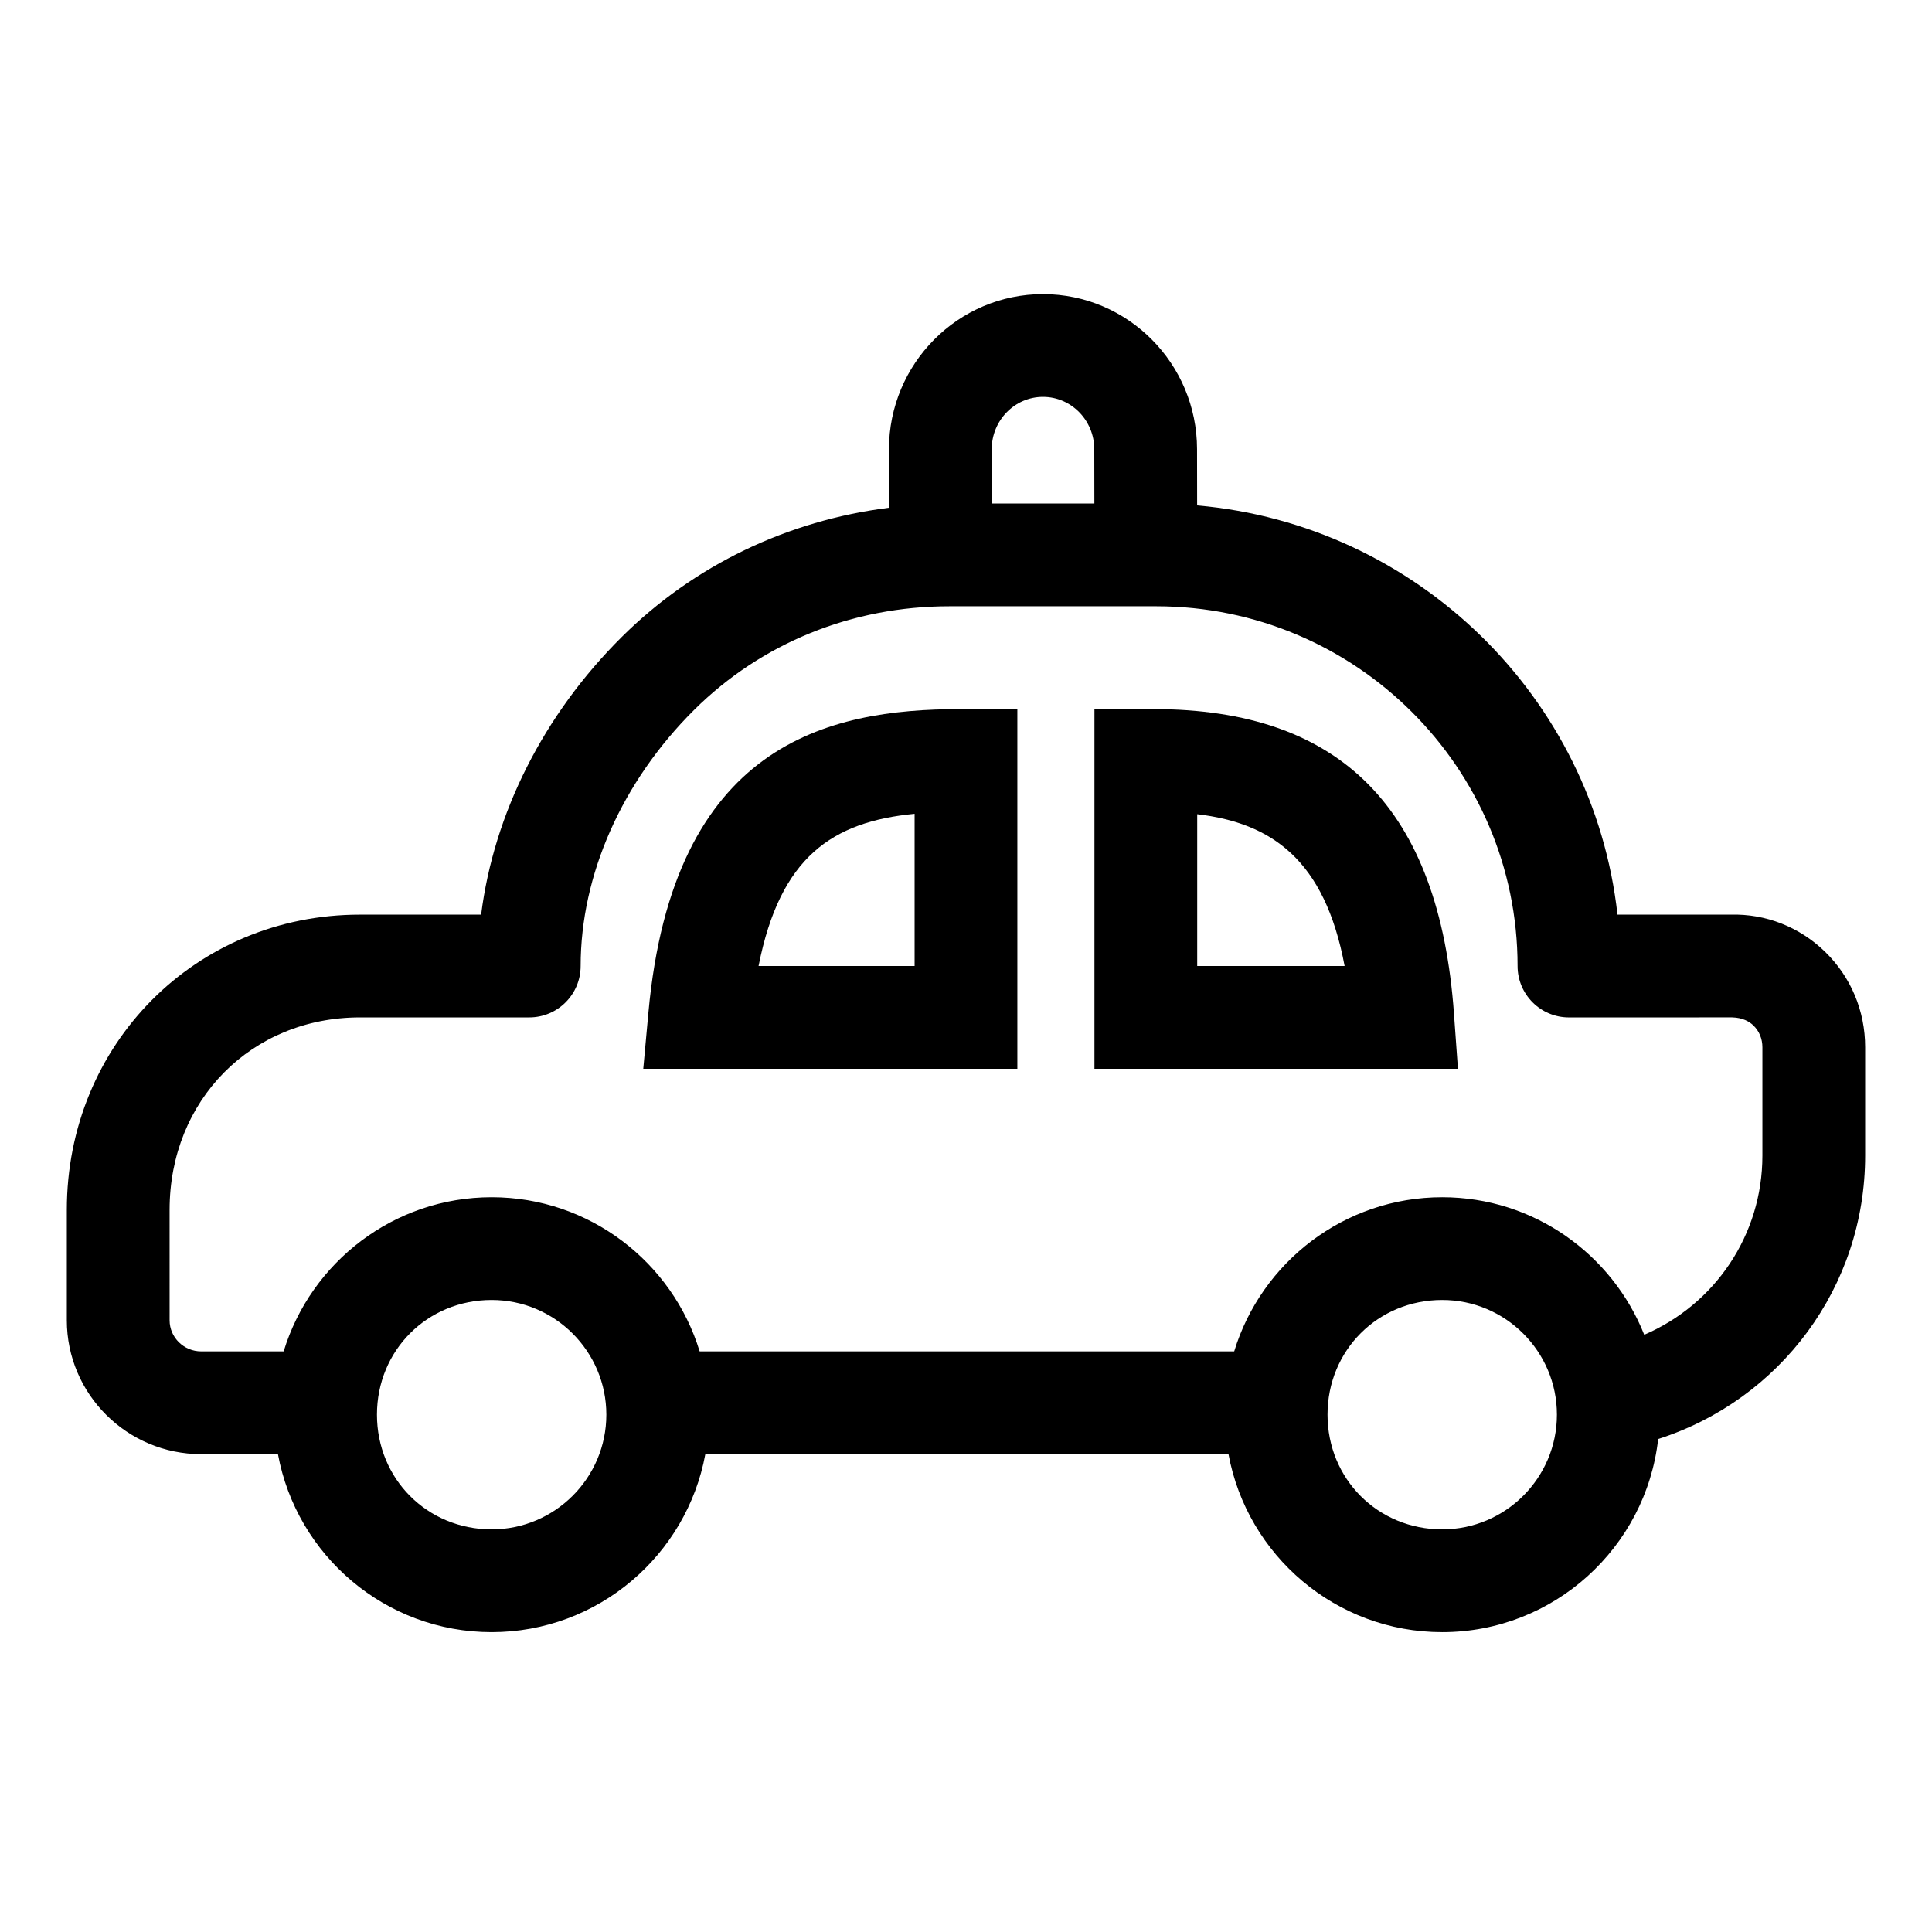
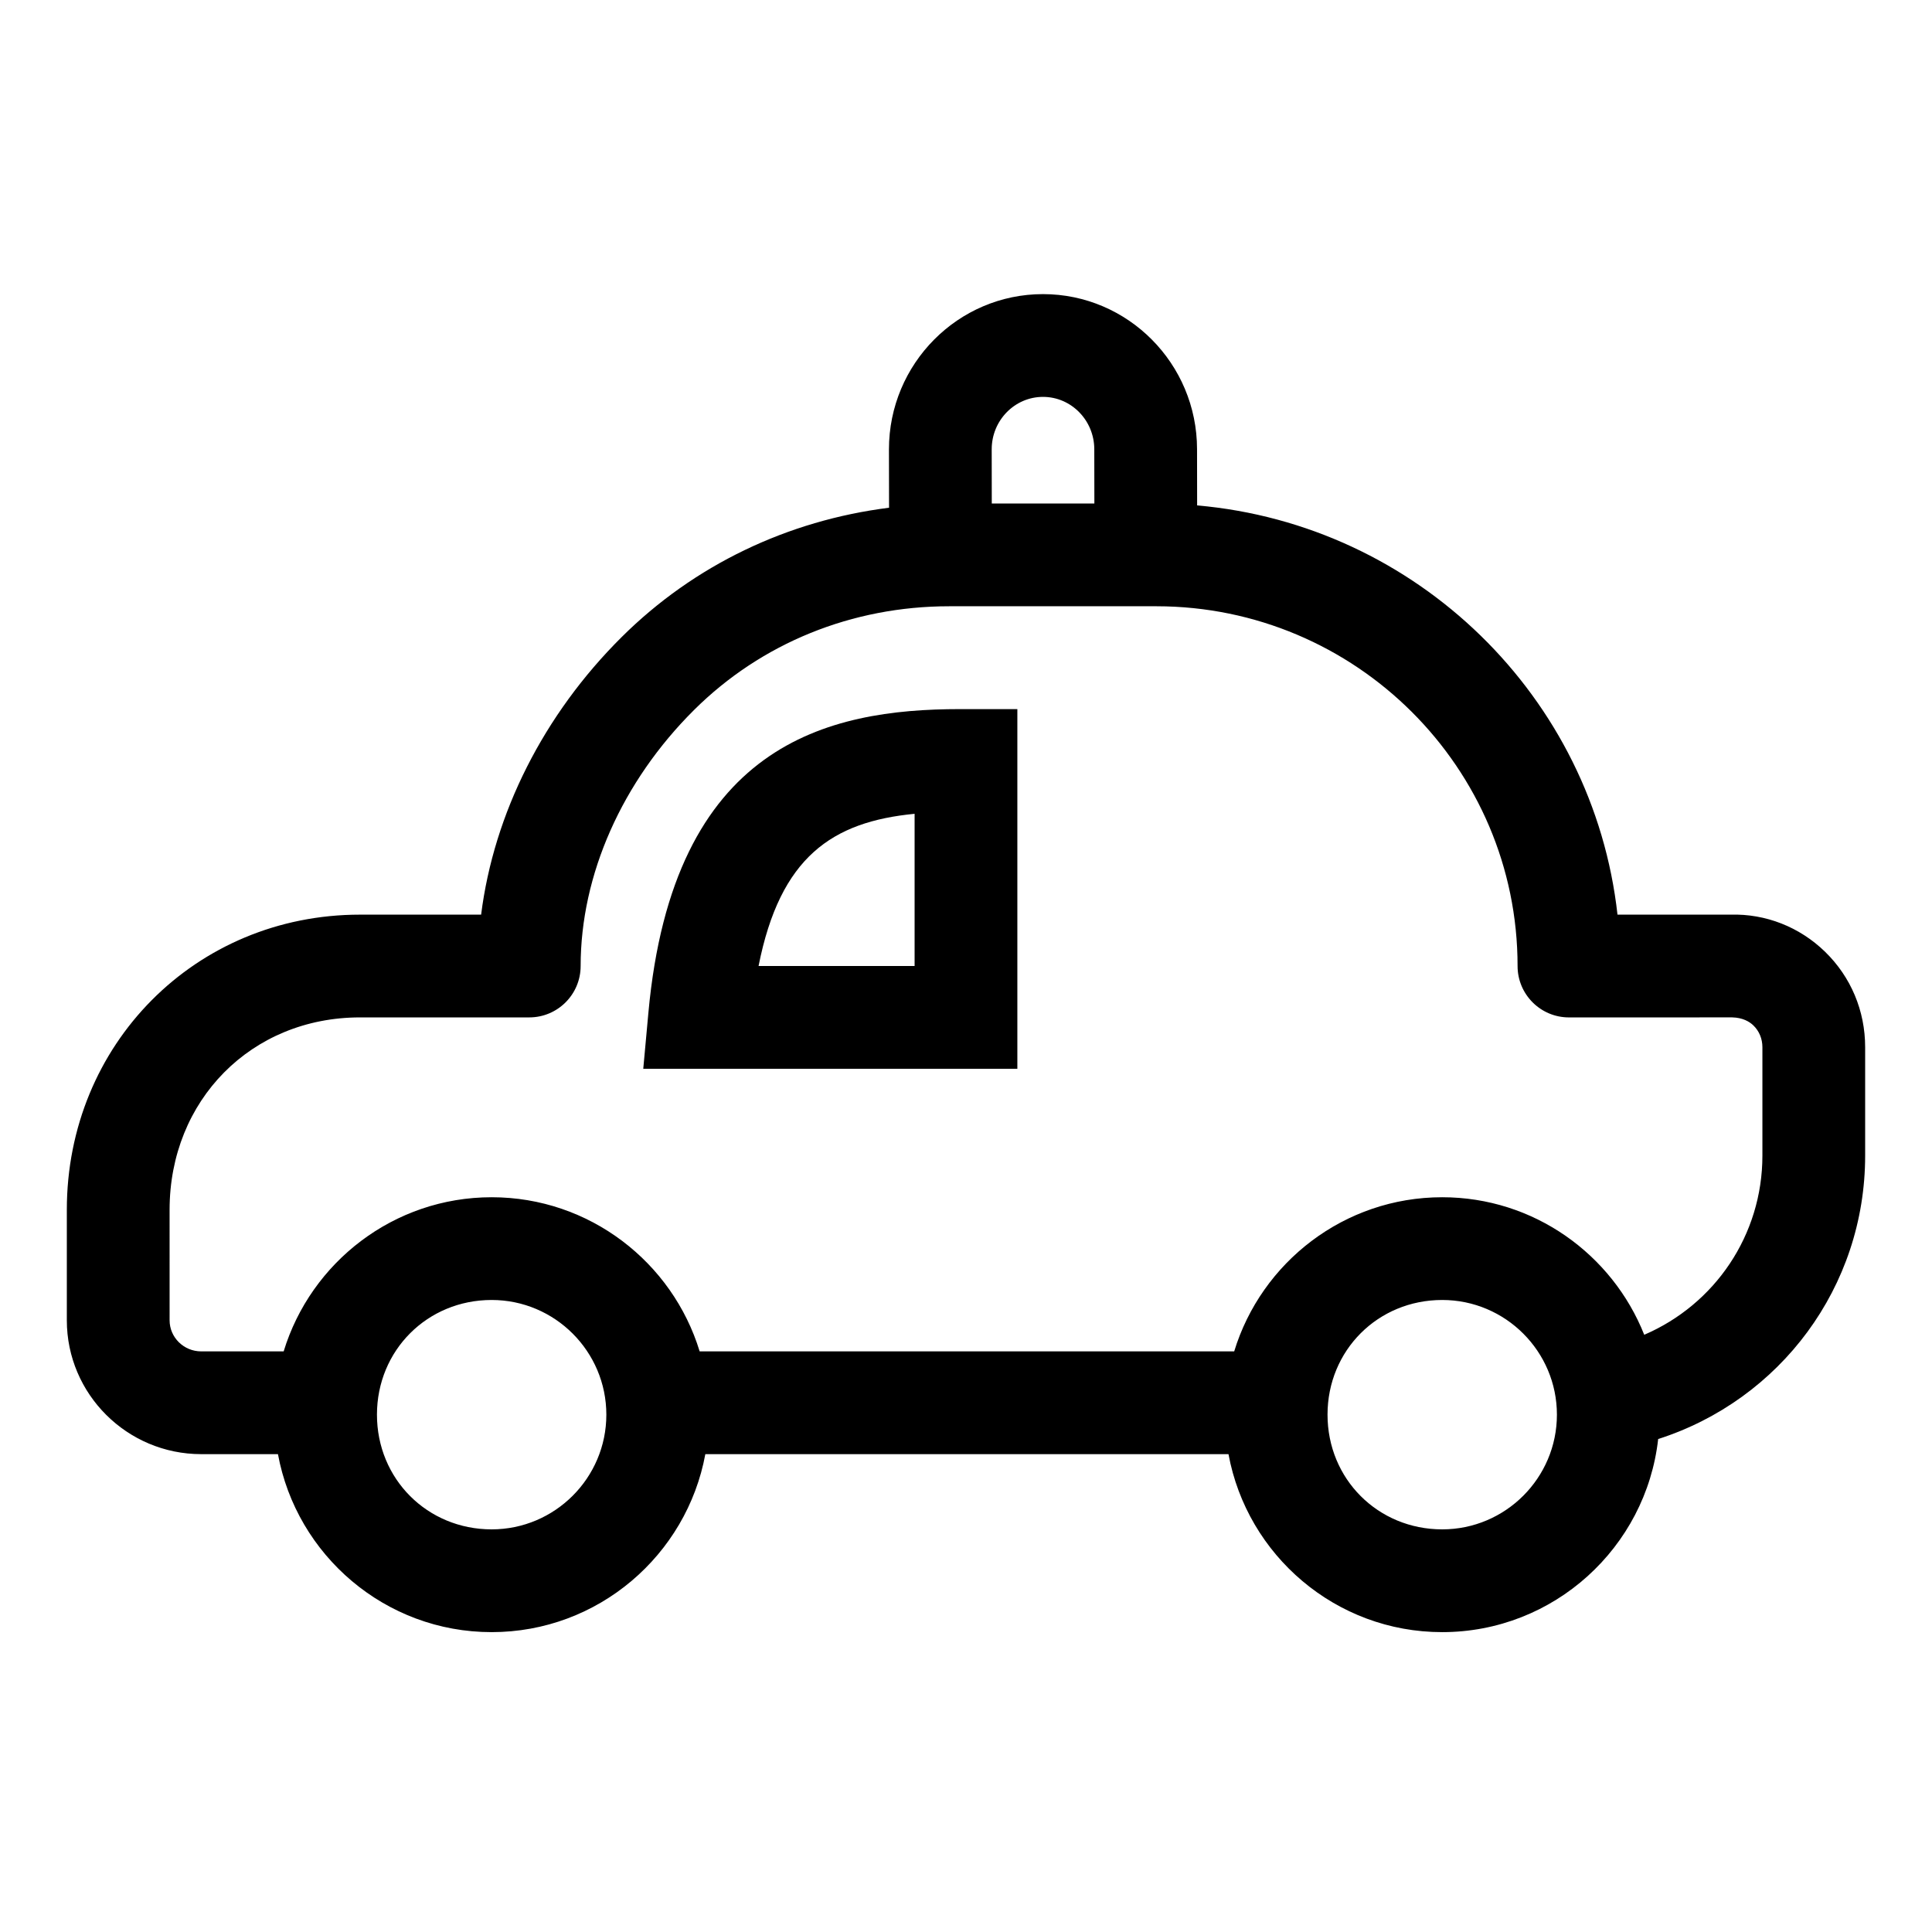
<svg xmlns="http://www.w3.org/2000/svg" fill="#000000" width="800px" height="800px" version="1.1" viewBox="144 144 512 512">
  <g>
    <path d="m197.32 529.36h20.34c4.938 26.797 28.426 47.172 56.629 47.172 28.207 0 51.695-20.375 56.633-47.172h138.64c4.938 26.797 28.426 47.172 56.629 47.172 29.594 0 54.02-22.426 57.242-51.172 32.355-10.371 54.852-40.309 54.852-75.113v-28.73c0-9.645-3.773-18.621-10.621-25.289-6.789-6.606-15.777-10.094-24.984-9.84h-30.027c-6.418-57.676-53.16-103.36-111.4-108.45l-0.023-14.898c-0.012-22.664-18.32-41.098-40.824-41.098-22.512 0-40.824 18.445-40.824 41.145l0.027 15.465c-26.883 3.387-51.621 15.172-70.832 34.246-20.734 20.582-33.898 46.812-37.273 73.59h-32.109c-43.562 0-77.684 34.359-77.684 78.227v29.273c0 19.559 15.973 35.473 35.605 35.473zm76.973 19.938c-17.043 0-30.395-13.352-30.395-30.395 0-17.043 13.352-30.395 30.395-30.395 16.758 0 30.395 13.637 30.395 30.395 0 16.758-13.637 30.395-30.395 30.395zm251.91 0c-17.043 0-30.395-13.352-30.395-30.395 0-17.043 13.348-30.395 30.395-30.395 16.758 0 30.395 13.637 30.395 30.395 0 16.758-13.637 30.395-30.395 30.395zm-105.8-300.12c7.496 0 13.594 6.231 13.594 13.891l0.023 14.367-27.188-0.004-0.02-14.367c0-7.66 6.094-13.887 13.59-13.887zm-231.46 215.44c0-29.07 21.691-50.996 50.453-50.996h44.863c7.519 0 13.617-6.098 13.617-13.617 0-24.152 10.969-48.895 30.086-67.883 17.828-17.707 41.84-27.457 67.605-27.457h54.93c52.762 0.039 95.676 42.793 95.676 95.344 0 7.519 6.098 13.617 13.617 13.617l43.266-0.008c2.781 0.066 4.578 1.125 5.617 2.137 1.539 1.492 2.383 3.539 2.383 5.766v28.73c0 21.09-12.629 39.453-31.316 47.48-8.465-21.316-29.25-36.449-53.543-36.449-25.941 0-47.918 17.234-55.121 40.848h-141.66c-7.203-23.617-29.18-40.848-55.121-40.848-25.941 0-47.918 17.234-55.121 40.848h-21.852c-4.617 0-8.375-3.695-8.375-8.238z" />
-     <path d="m529.32 412.64c-3.902-54.32-29.953-80.723-79.645-80.723h-15.637v95.316h96.328zm-68.047-12.641v-40.23c19.695 2.34 33.781 12.016 39.066 40.23z" />
    <path d="m413.61 331.92h-15.184c-35.027 0-76.07 9.145-82.594 80.457l-1.359 14.855h99.137zm-27.23 68.082h-41.352c5.719-28.918 19.516-38.223 41.352-40.336z" />
  </g>
</svg>